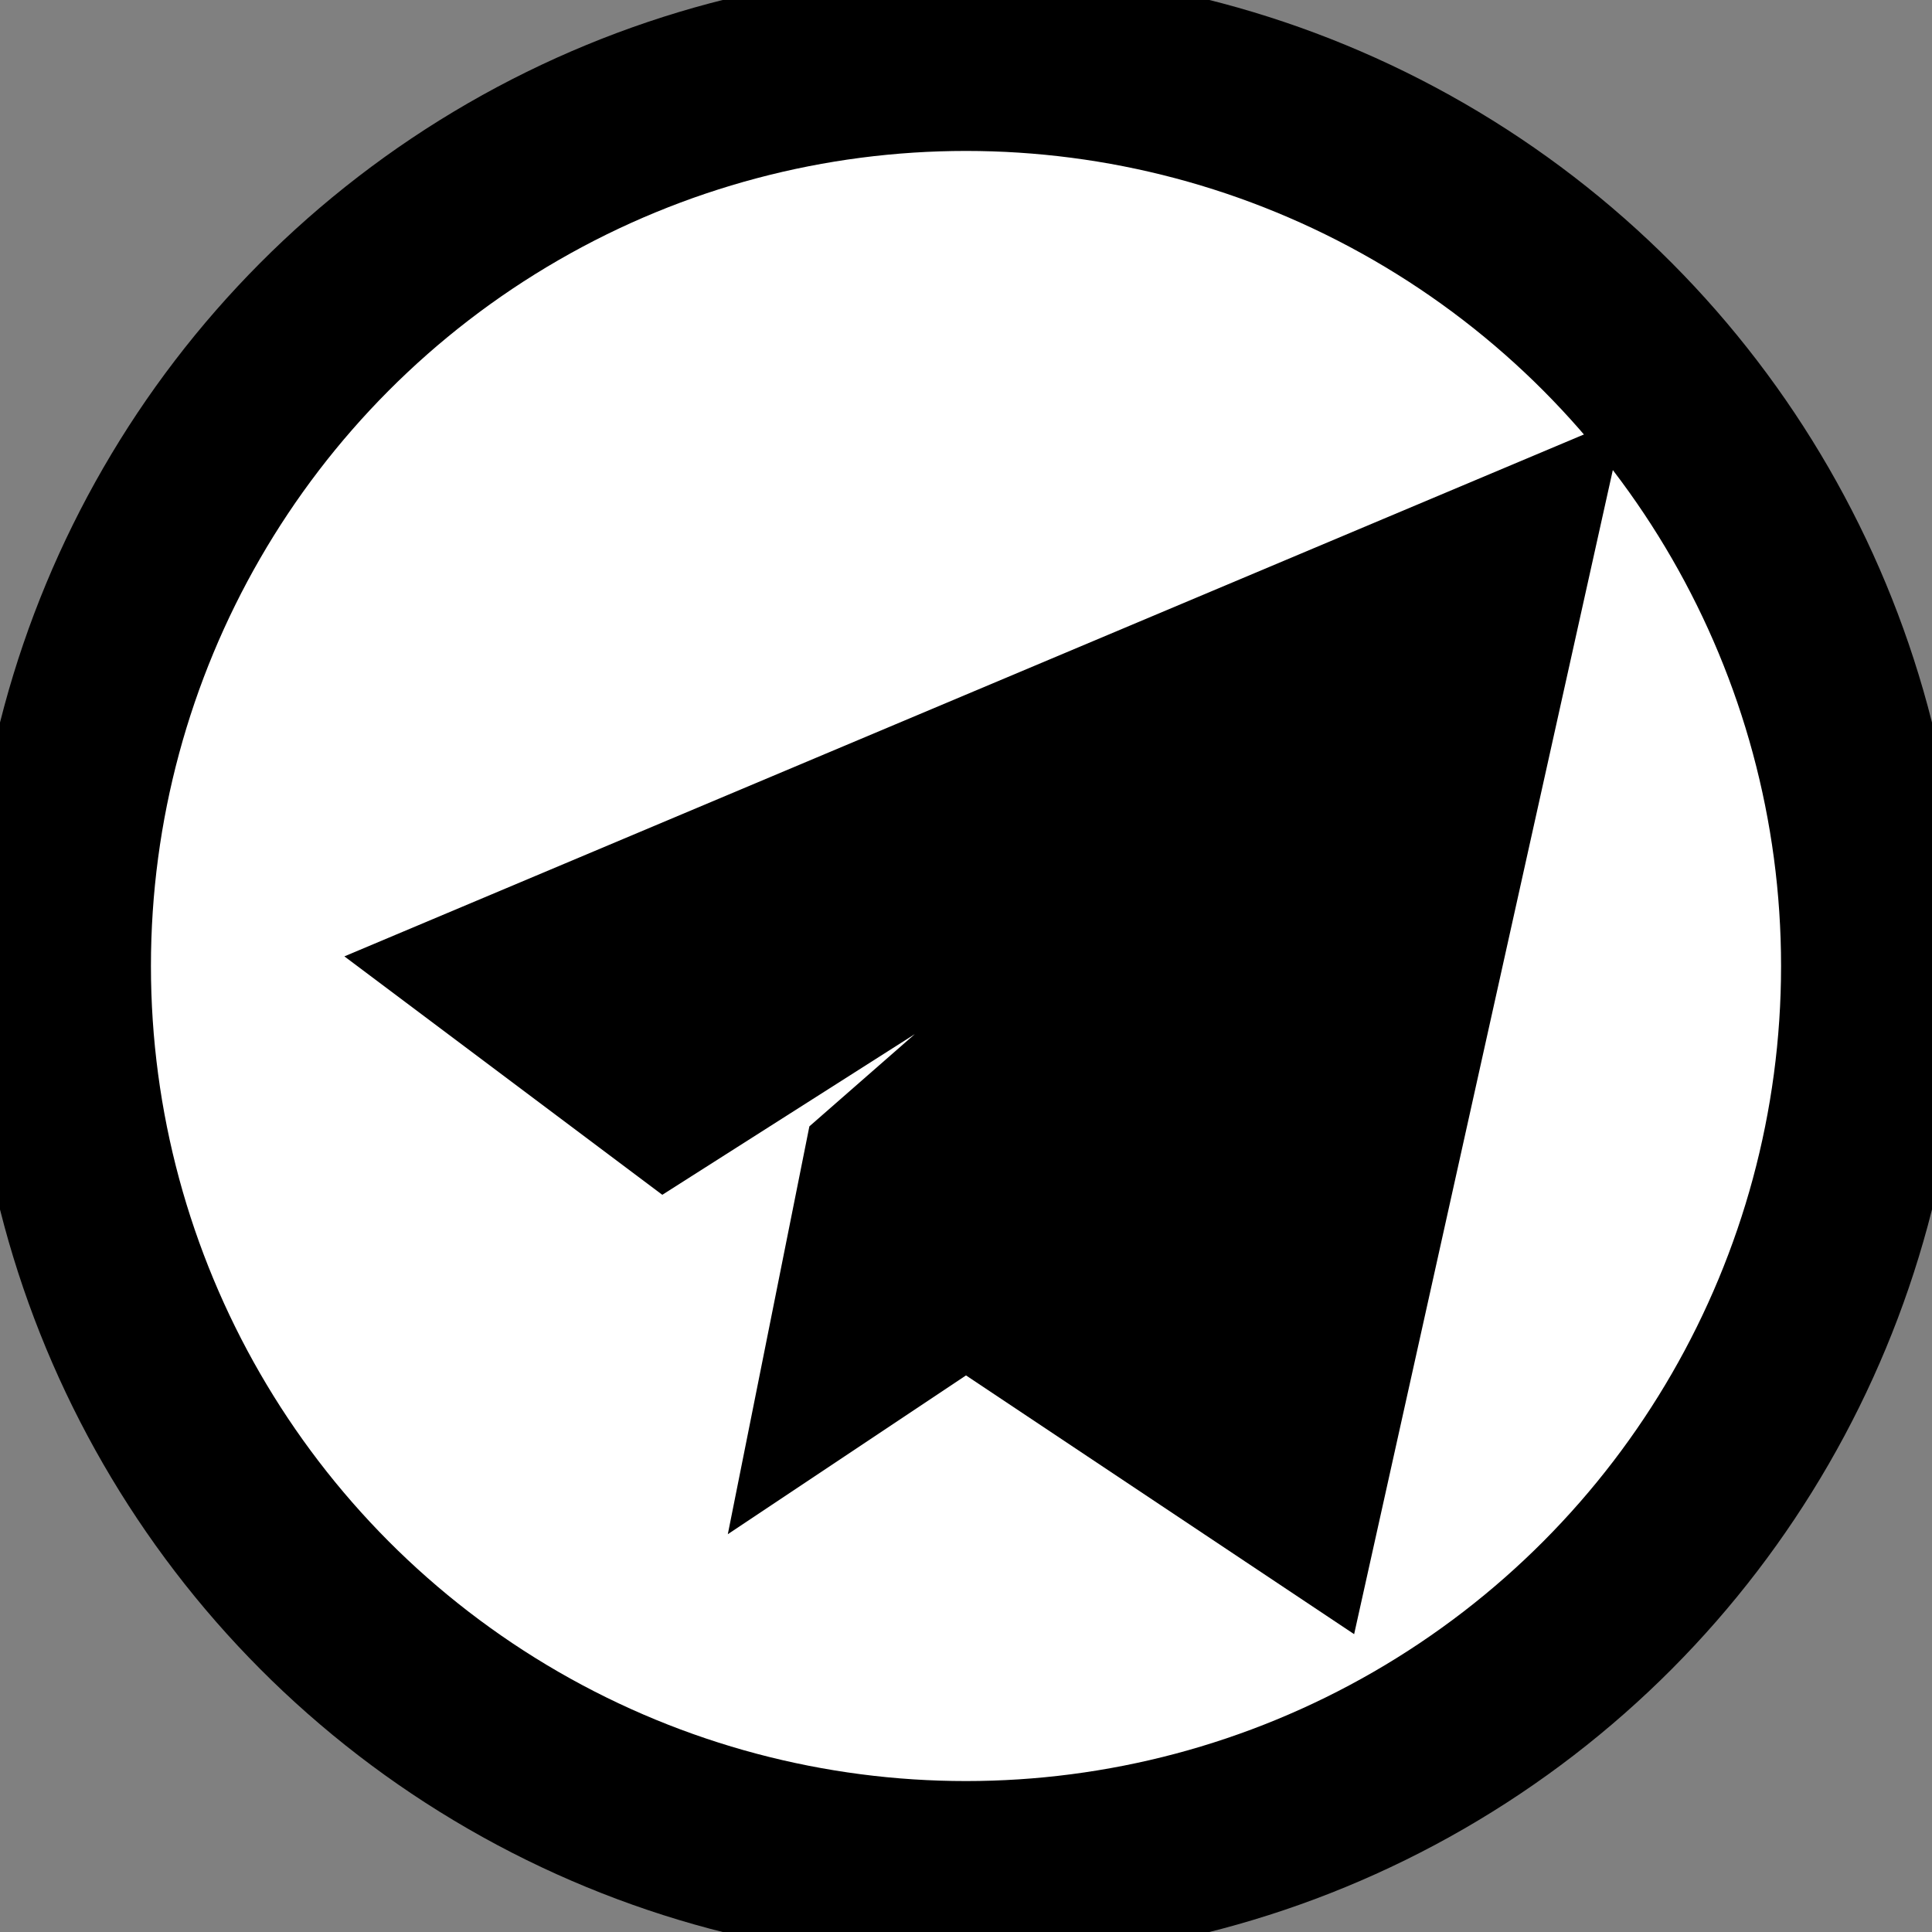
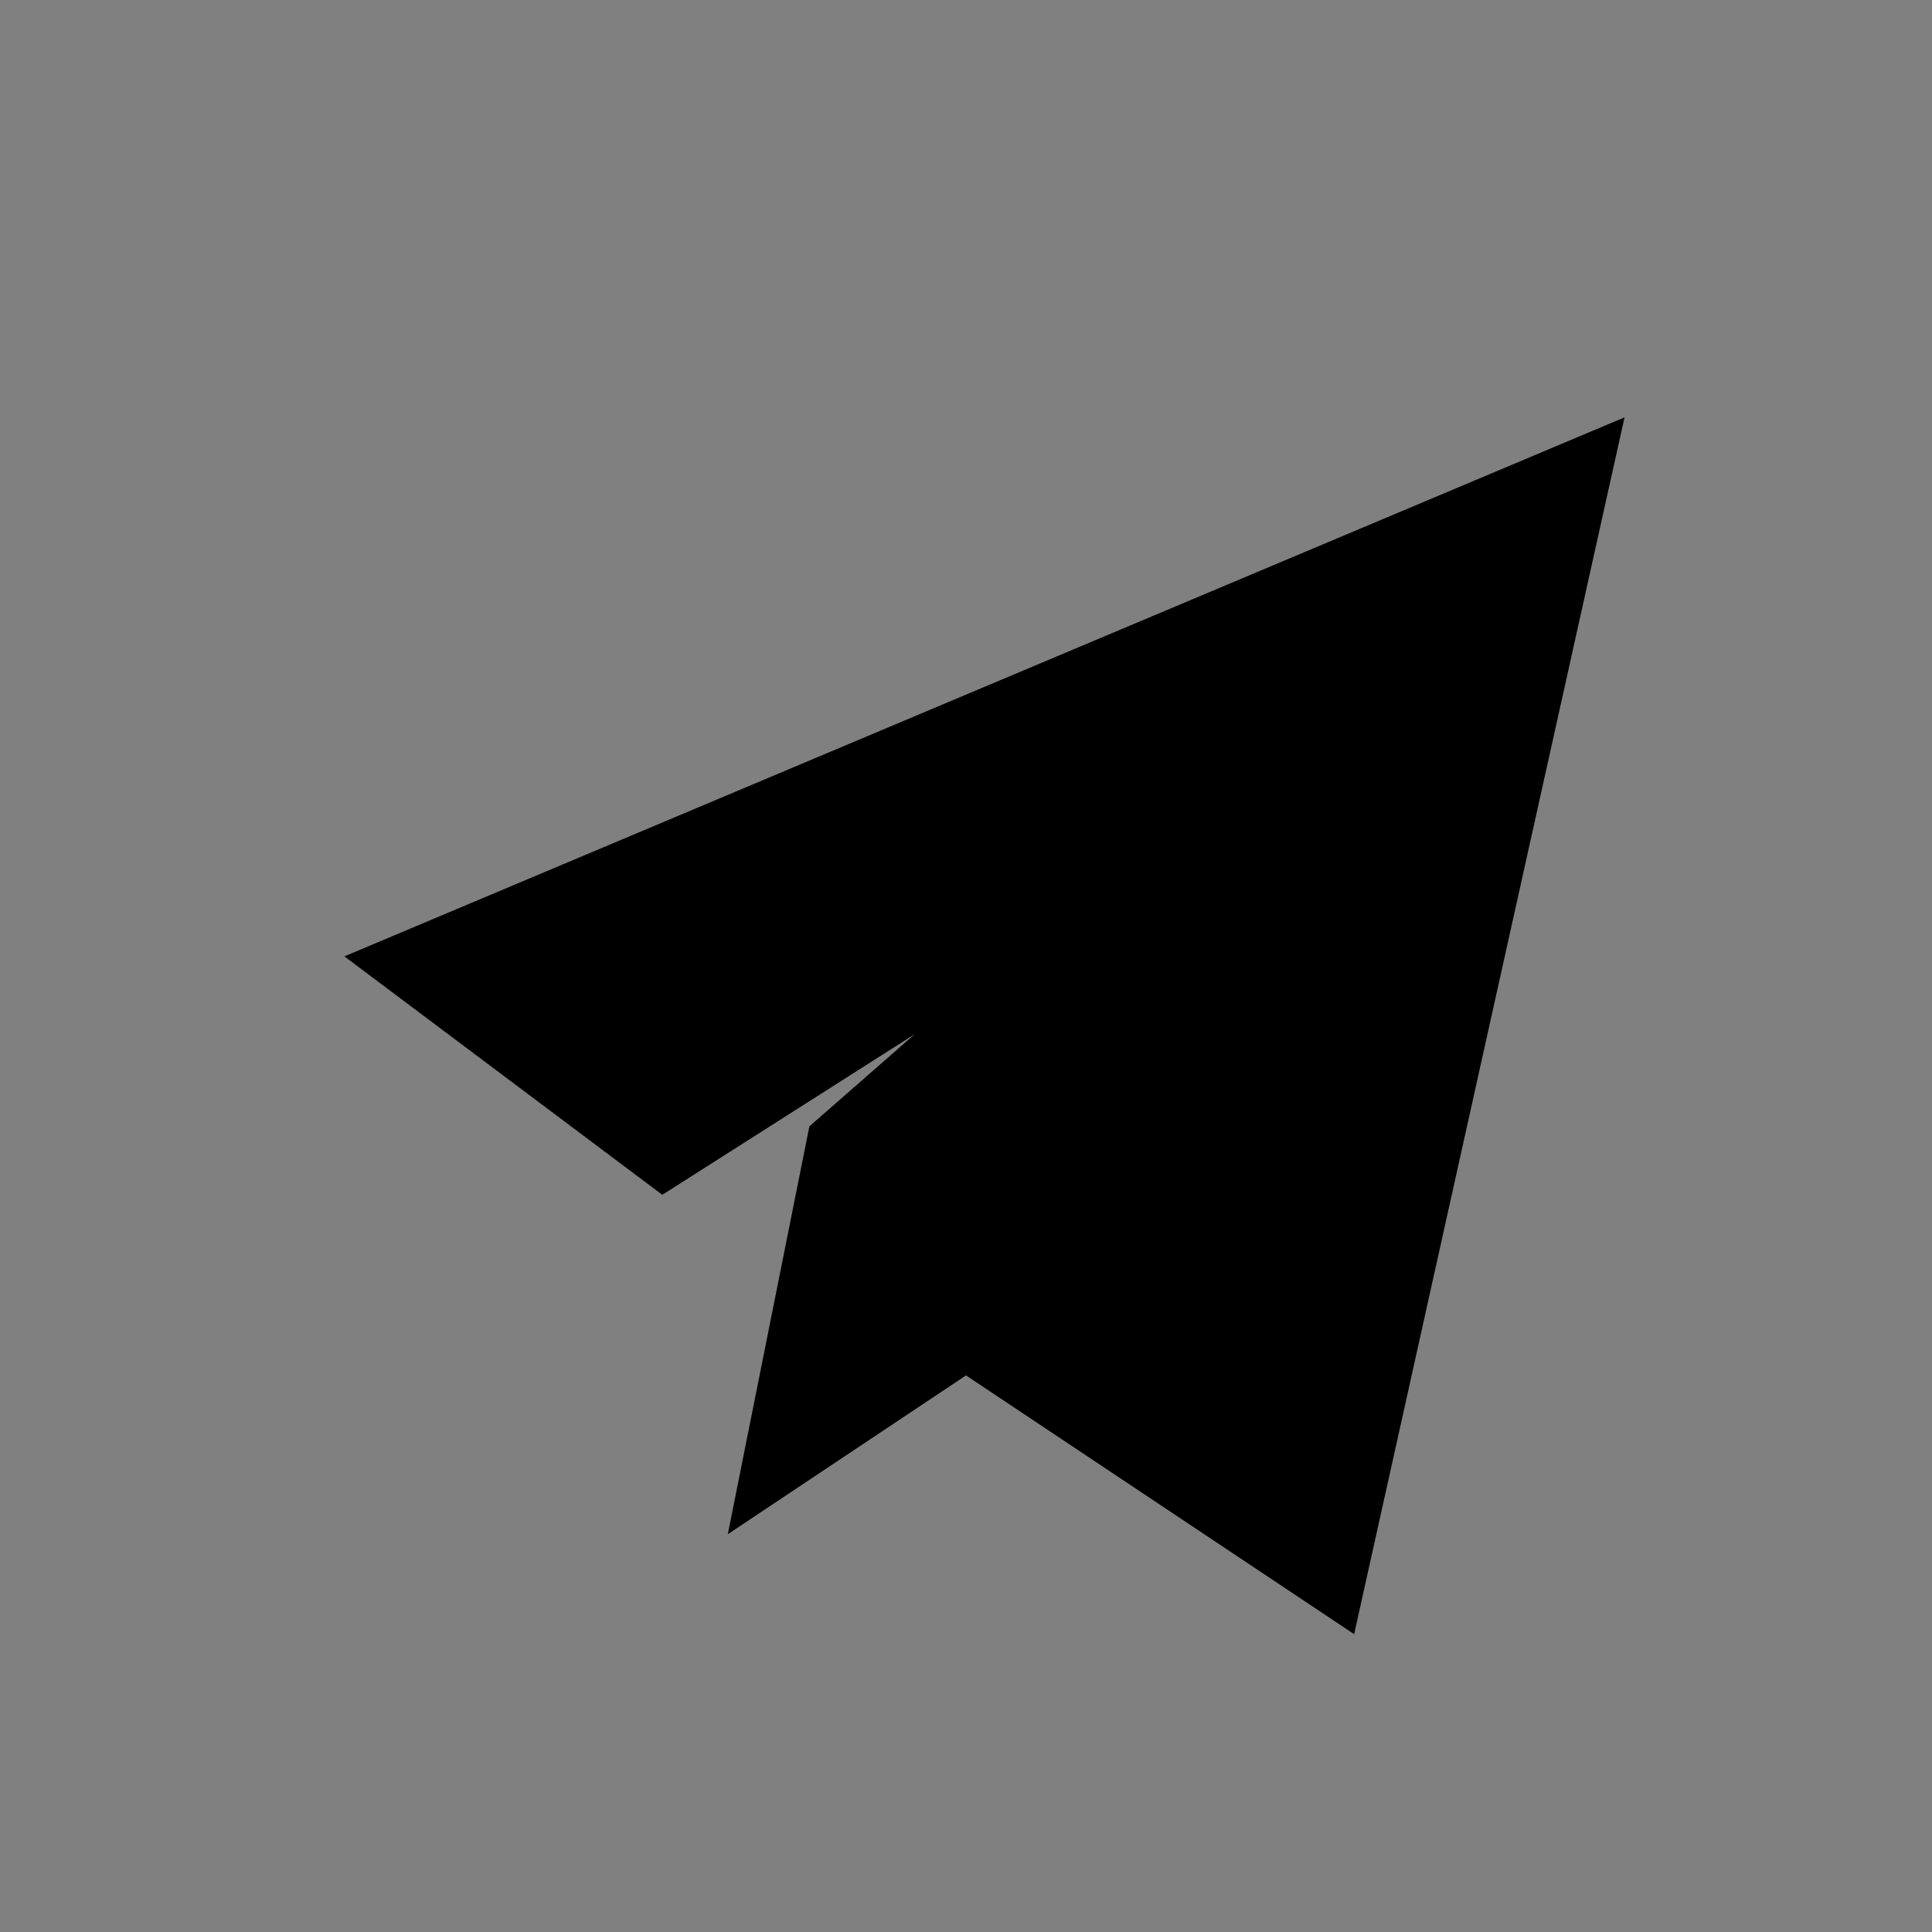
<svg xmlns="http://www.w3.org/2000/svg" width="32" height="32" viewBox="0 0 32 32" fill="none">
  <rect x="0" y="0" width="32" height="32" fill="#808080" stroke="none" />
-   <circle cx="16" cy="16" r="15" fill="white" stroke="black" stroke-width="3" />
  <polygon points="7,16 26,8 22,26 16,22 13,24 14,19 22,12 11,19" fill="black" stroke="black" stroke-width="1.3" />
</svg>